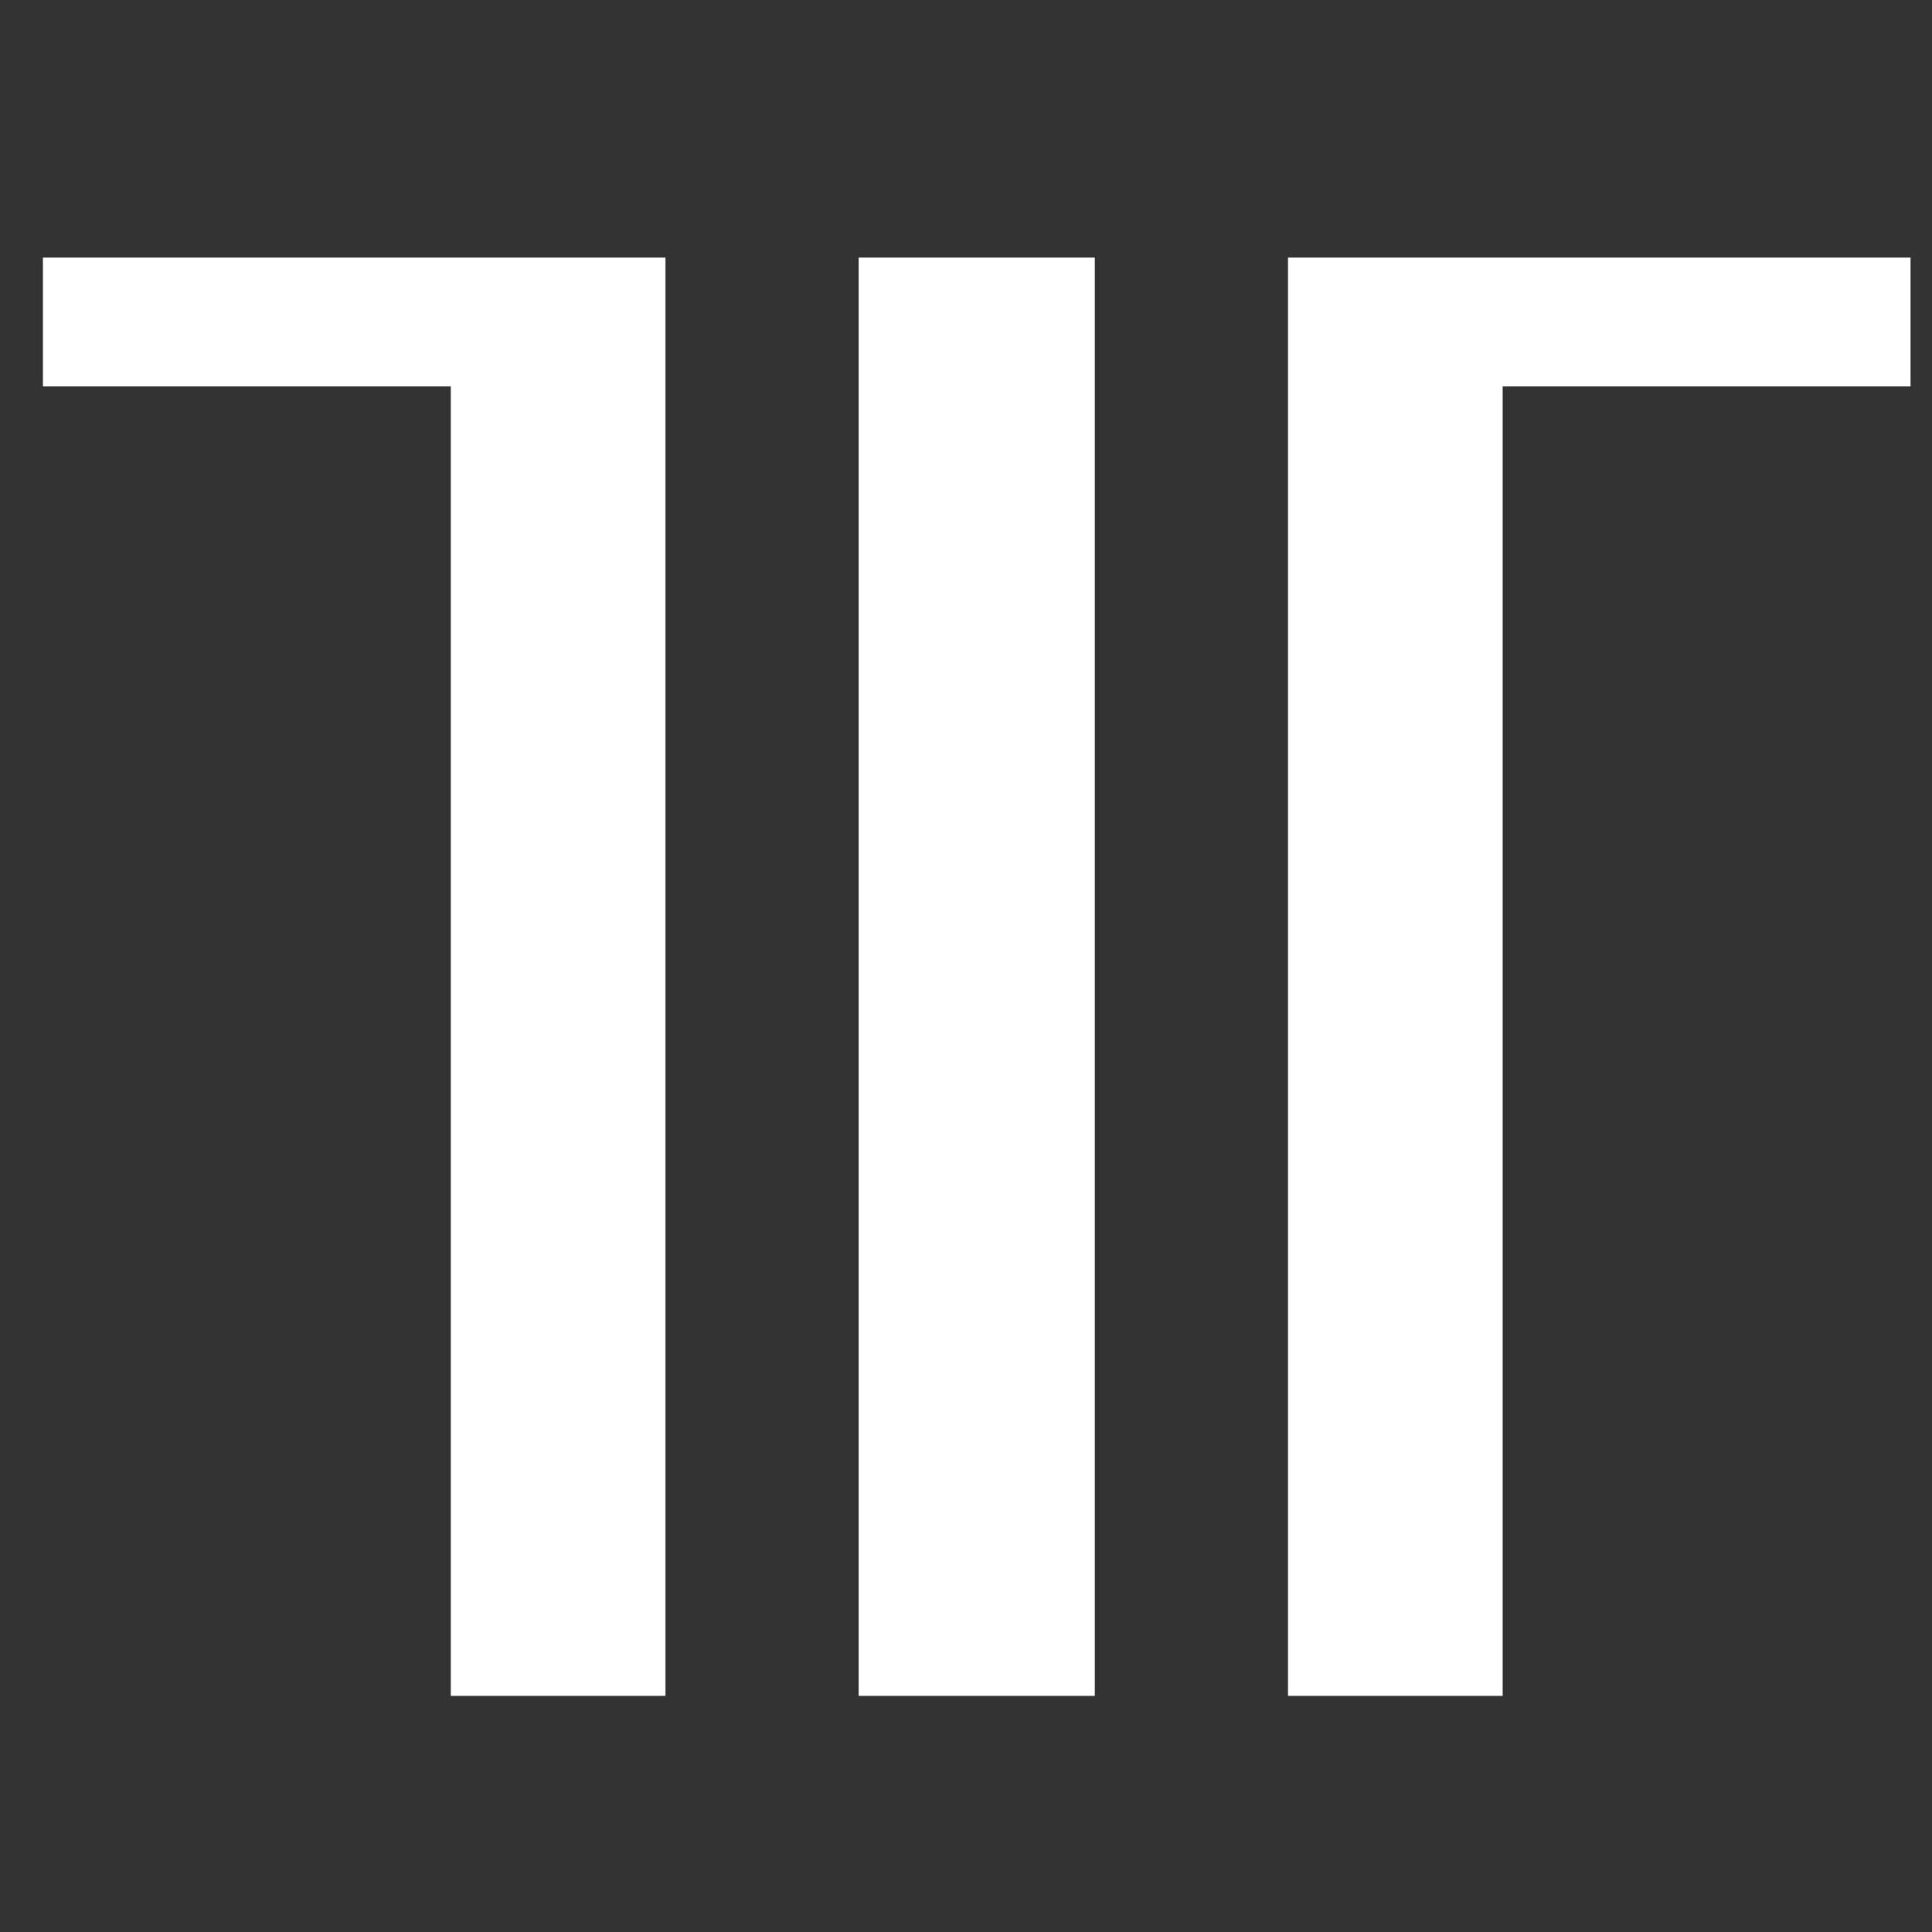
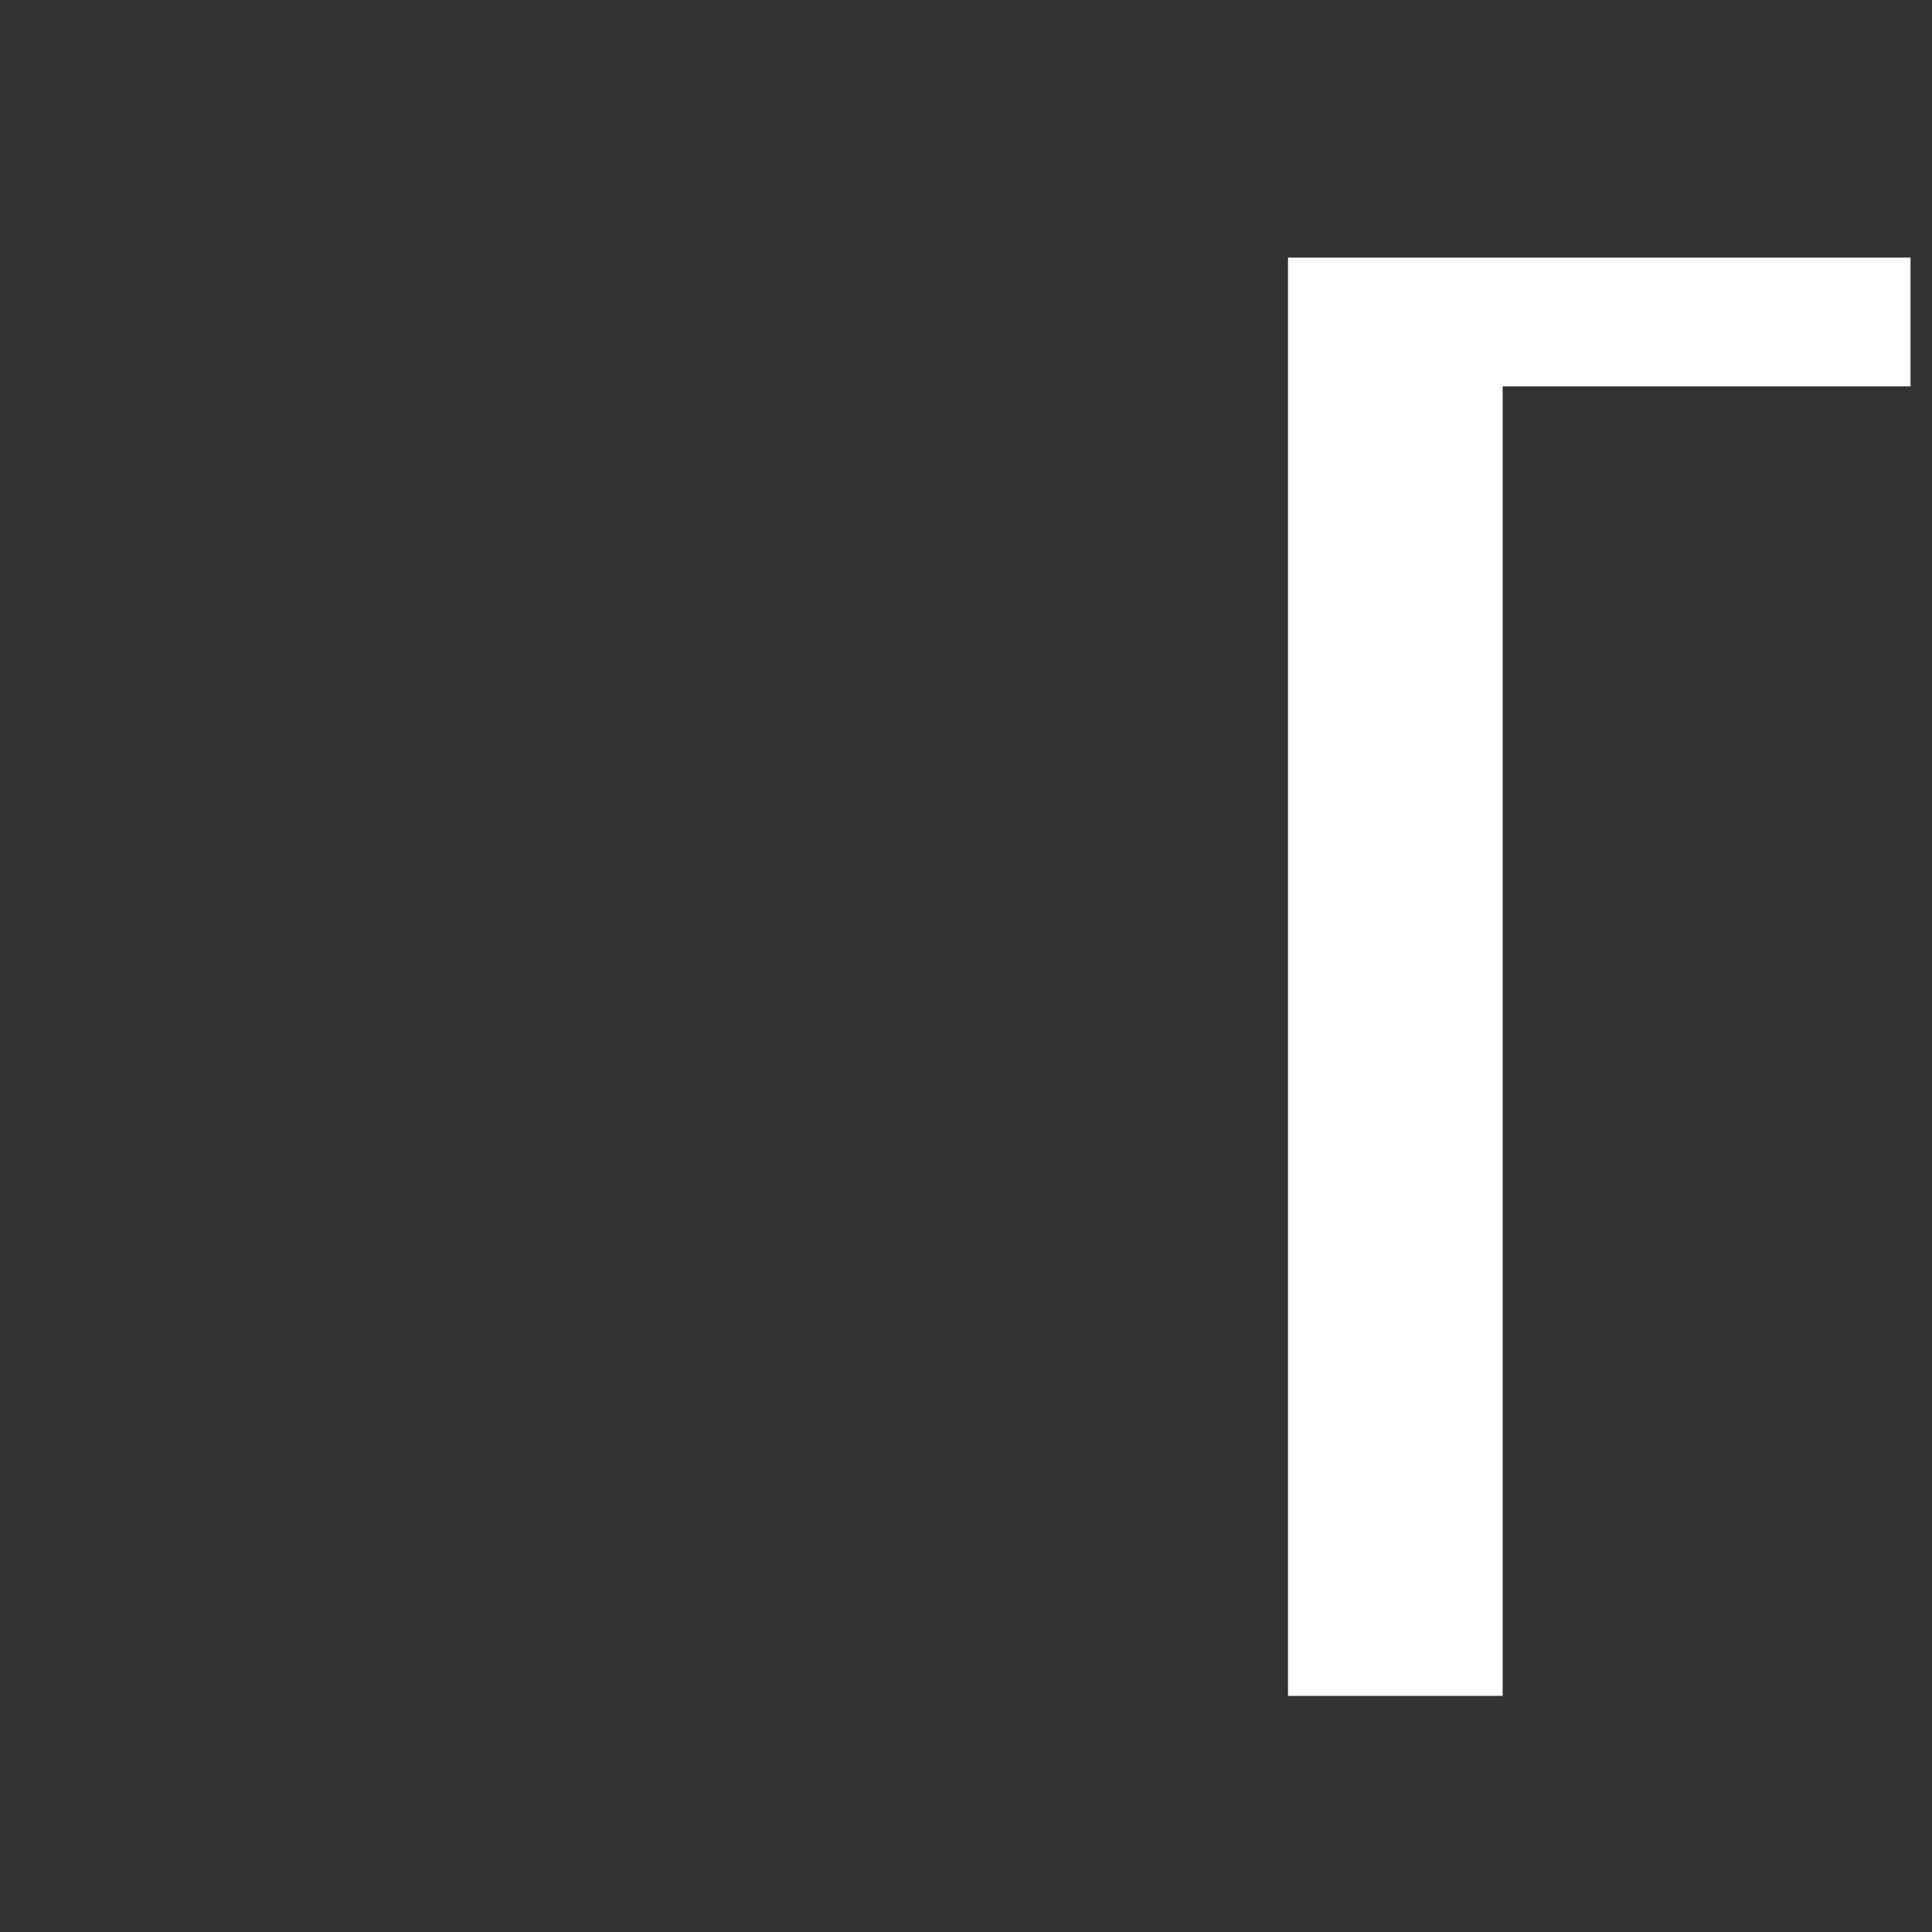
<svg xmlns="http://www.w3.org/2000/svg" version="1.1" width="90" height="90">
  <rect width="100%" height="100%" fill="#333333" stroke="none" />
  <path d="M0 0 C9.57 0 19.14 0 29 0 C29 1.98 29 3.96 29 6 C22.73 6 16.46 6 10 6 C10 26.13 10 46.26 10 67 C6.7 67 3.4 67 0 67 C0 44.89 0 22.78 0 0 Z " fill="#ffffff" transform="translate(60,12)" />
-   <path d="M0 0 C9.57 0 19.14 0 29 0 C29 22.11 29 44.22 29 67 C25.7 67 22.4 67 19 67 C19 46.87 19 26.74 19 6 C12.73 6 6.46 6 0 6 C0 4.02 0 2.04 0 0 Z " fill="#ffffff" transform="translate(2,12)" />
-   <path d="M0 0 C3.63 0 7.26 0 11 0 C11 22.11 11 44.22 11 67 C7.37 67 3.74 67 0 67 C0 44.89 0 22.78 0 0 Z " fill="#ffffff" transform="translate(40,12)" />
</svg>